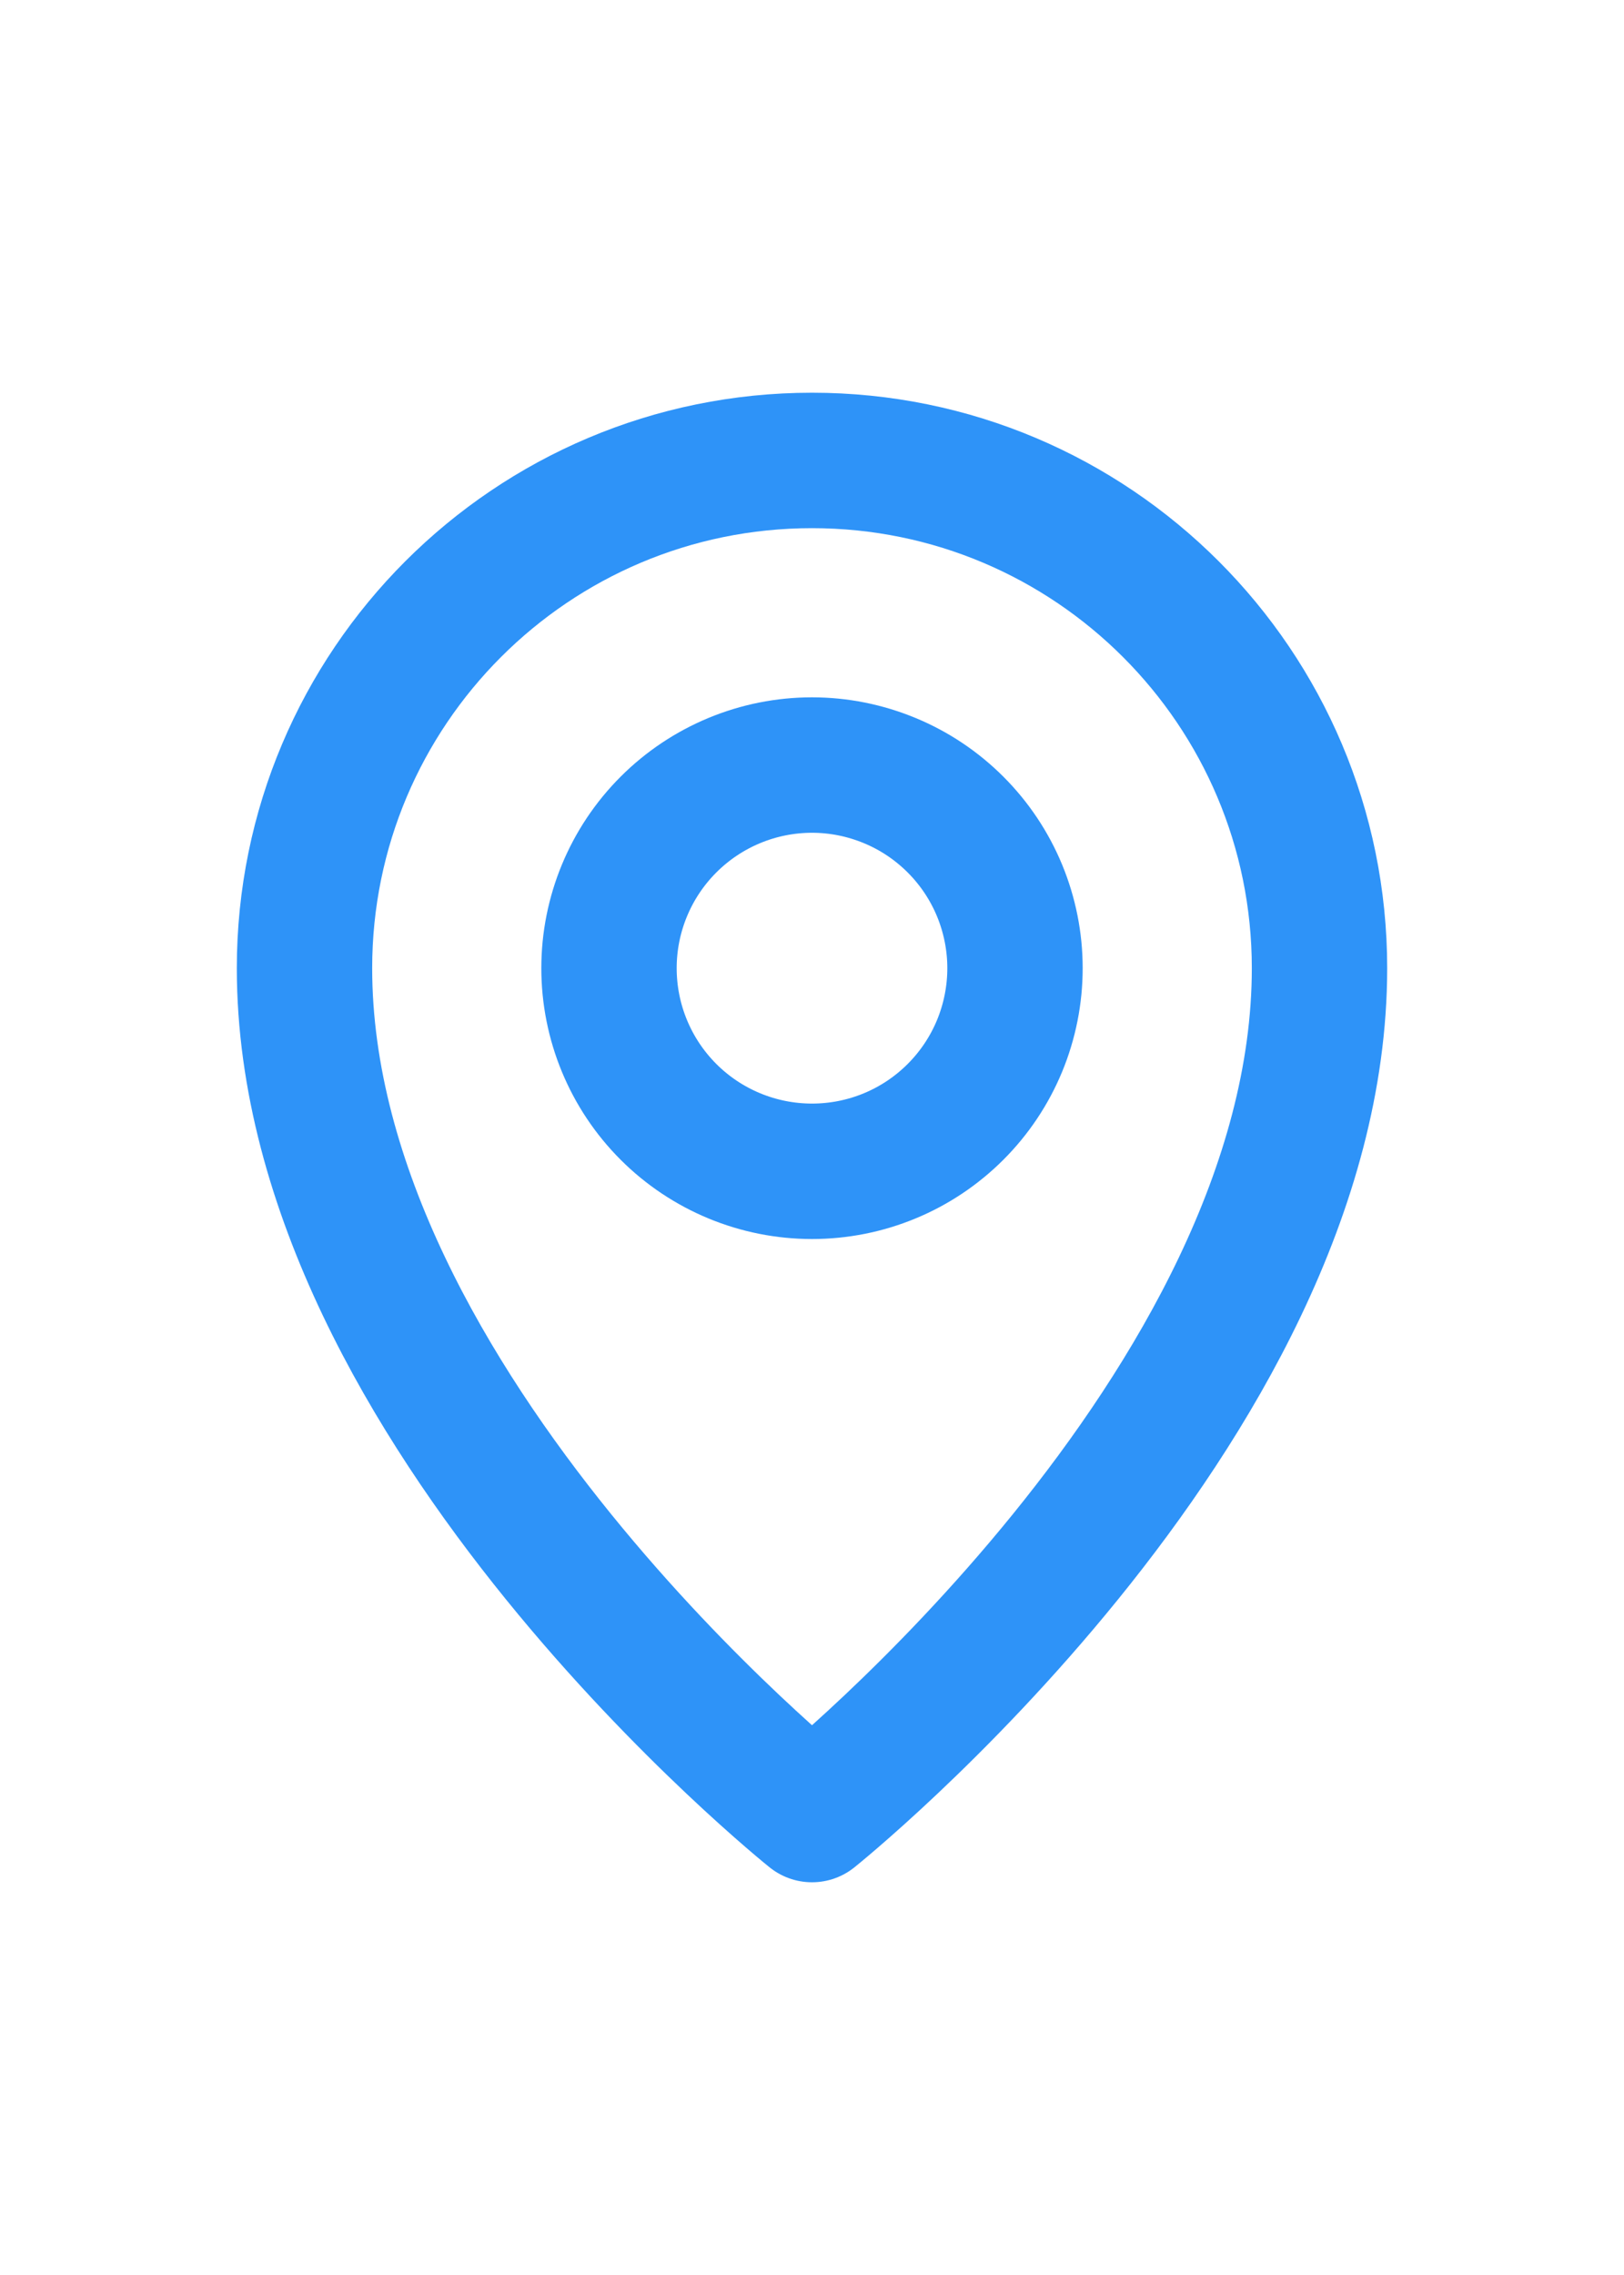
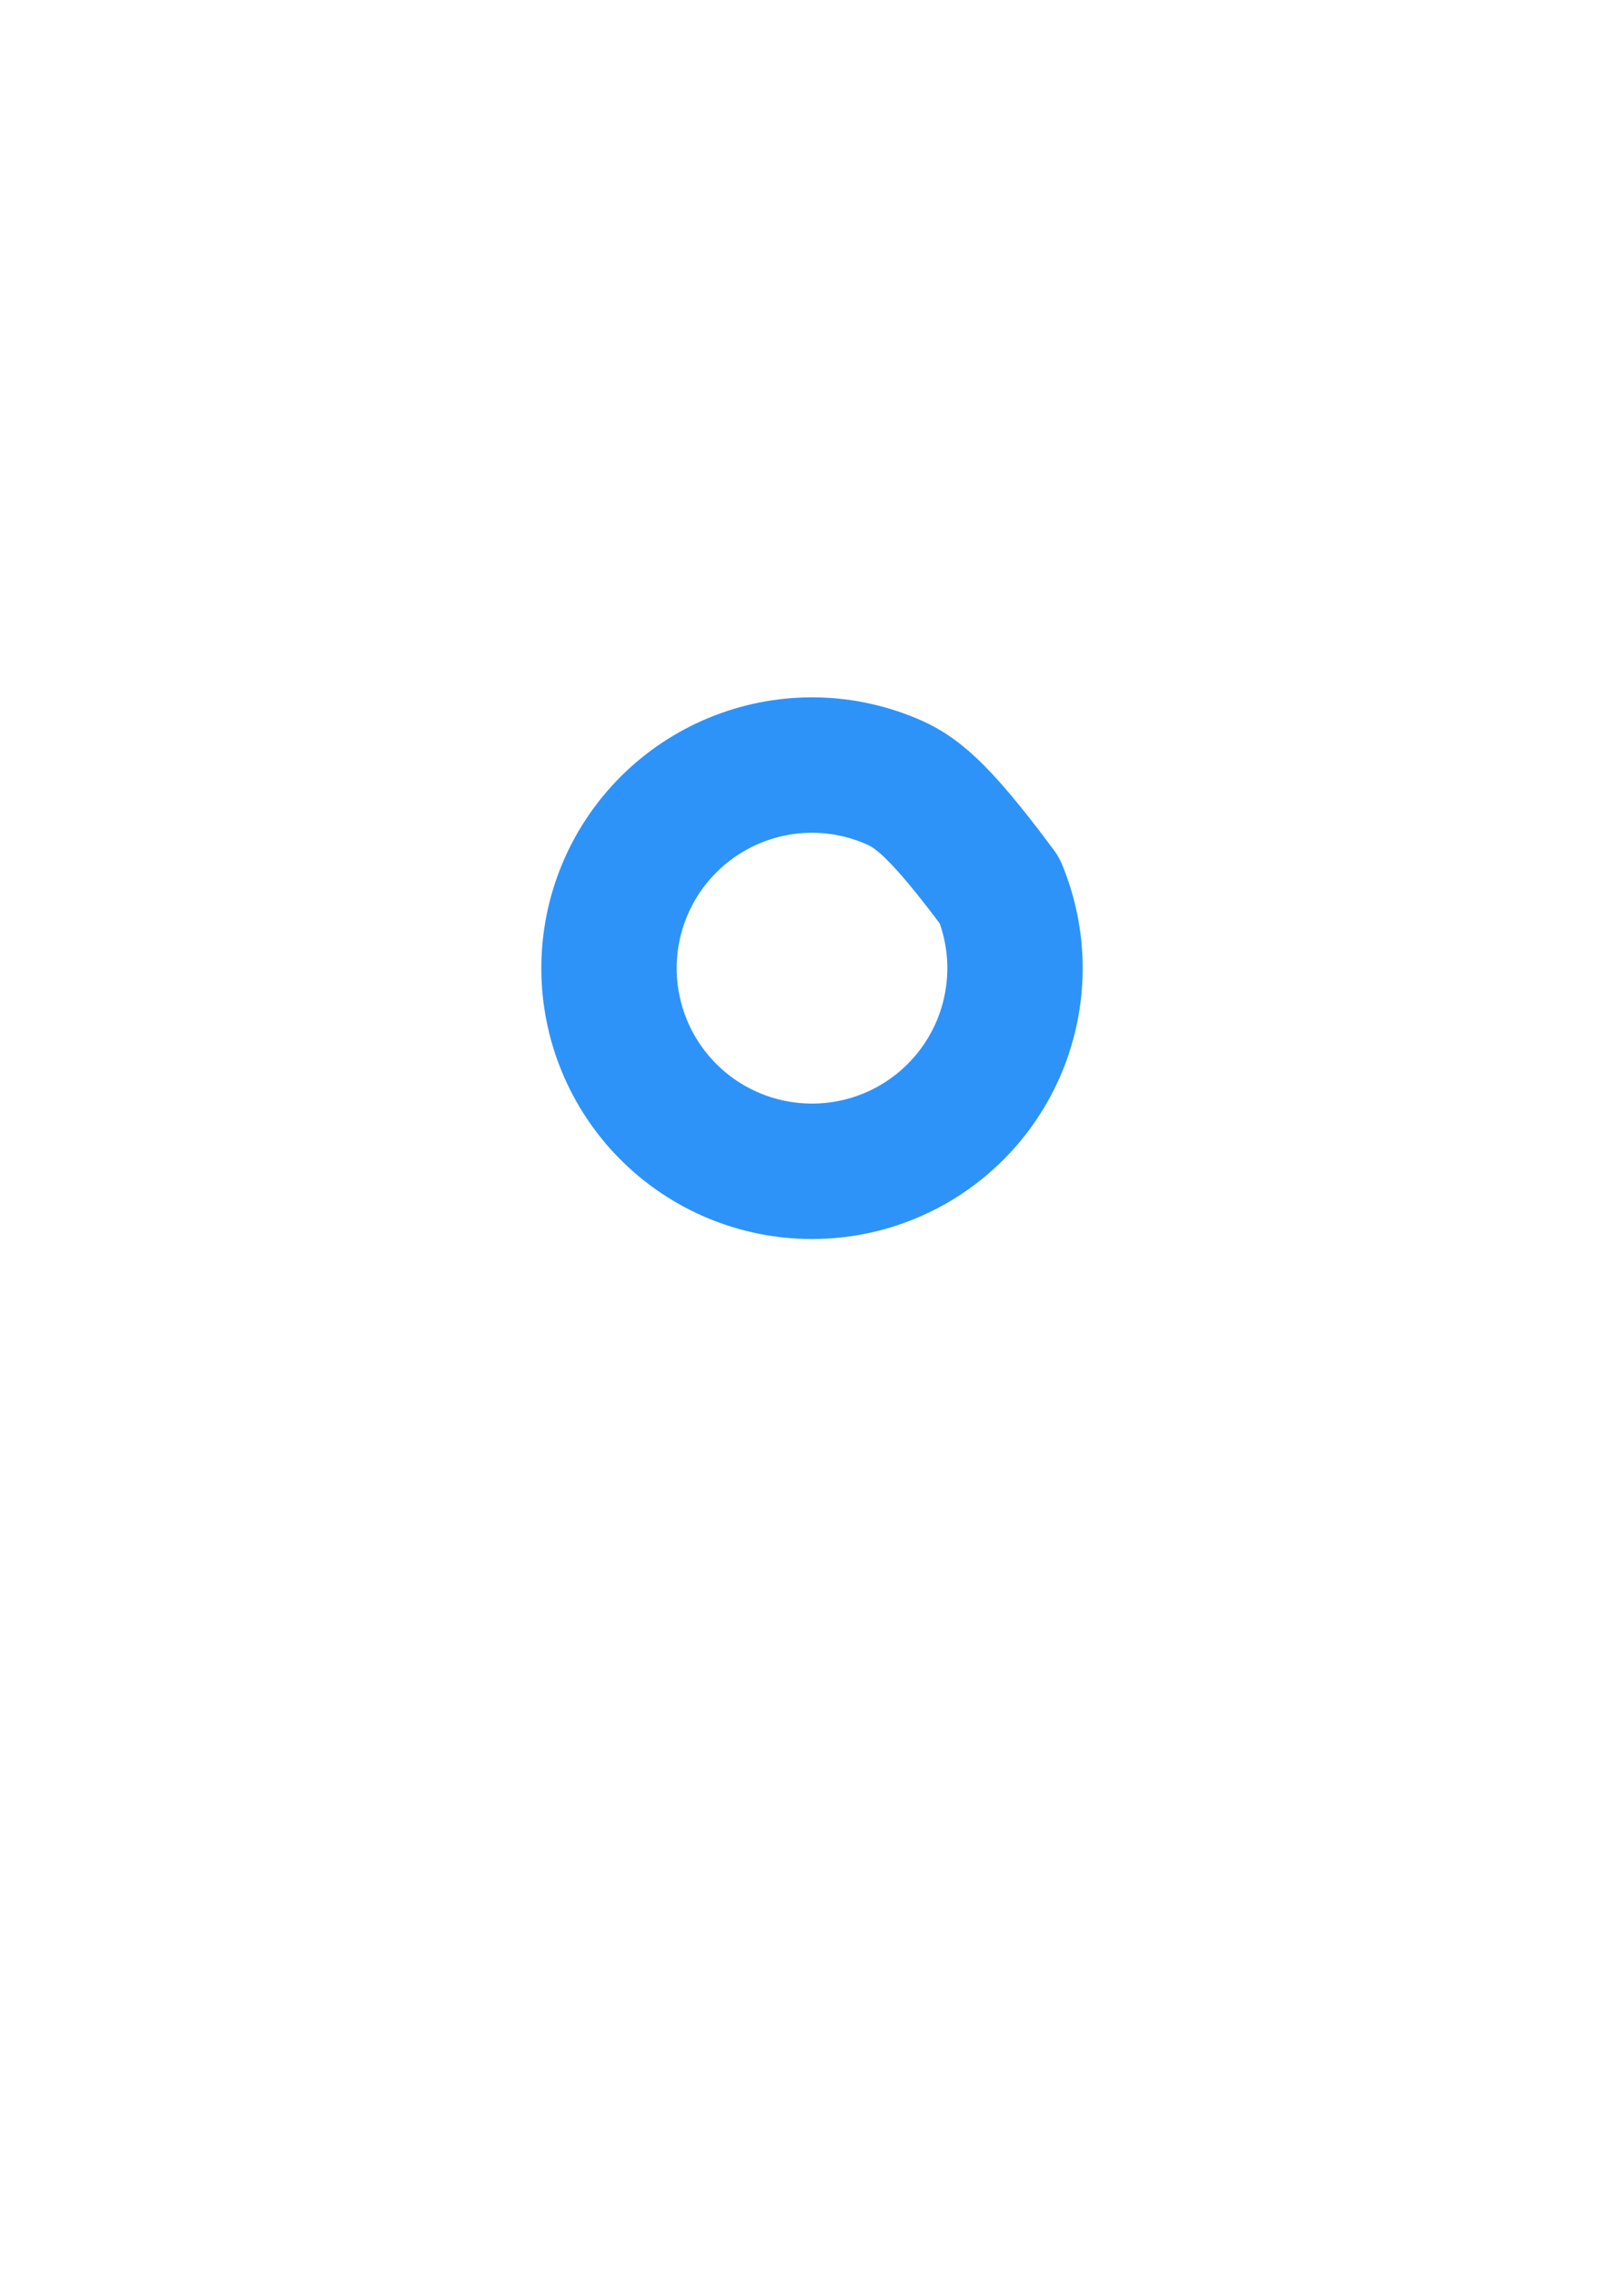
<svg xmlns="http://www.w3.org/2000/svg" width="20" height="28" viewBox="0 0 20 28" fill="none">
-   <path d="M10 22.333C10 22.333 16.25 17.333 16.25 11.916C16.25 8.465 13.452 5.667 10 5.667C6.548 5.667 3.75 8.465 3.75 11.916C3.75 17.333 10 22.333 10 22.333Z" stroke="#2E93F8" stroke-width="1.667" stroke-linejoin="round" />
-   <path d="M10 14.416C10.328 14.416 10.653 14.352 10.957 14.226C11.26 14.101 11.536 13.916 11.768 13.684C12 13.452 12.184 13.177 12.31 12.873C12.435 12.57 12.5 12.245 12.5 11.916C12.5 11.588 12.435 11.263 12.31 10.96C12.184 10.656 12 10.381 11.768 10.149C11.536 9.917 11.26 9.732 10.957 9.607C10.653 9.481 10.328 9.416 10 9.416C9.337 9.416 8.701 9.68 8.232 10.149C7.763 10.618 7.5 11.254 7.5 11.916C7.5 12.579 7.763 13.215 8.232 13.684C8.701 14.153 9.337 14.416 10 14.416Z" stroke="#2E93F8" stroke-width="1.667" stroke-linejoin="round" />
+   <path d="M10 14.416C10.328 14.416 10.653 14.352 10.957 14.226C11.26 14.101 11.536 13.916 11.768 13.684C12 13.452 12.184 13.177 12.31 12.873C12.435 12.57 12.5 12.245 12.5 11.916C12.5 11.588 12.435 11.263 12.31 10.96C11.536 9.917 11.26 9.732 10.957 9.607C10.653 9.481 10.328 9.416 10 9.416C9.337 9.416 8.701 9.68 8.232 10.149C7.763 10.618 7.5 11.254 7.5 11.916C7.5 12.579 7.763 13.215 8.232 13.684C8.701 14.153 9.337 14.416 10 14.416Z" stroke="#2E93F8" stroke-width="1.667" stroke-linejoin="round" />
</svg>